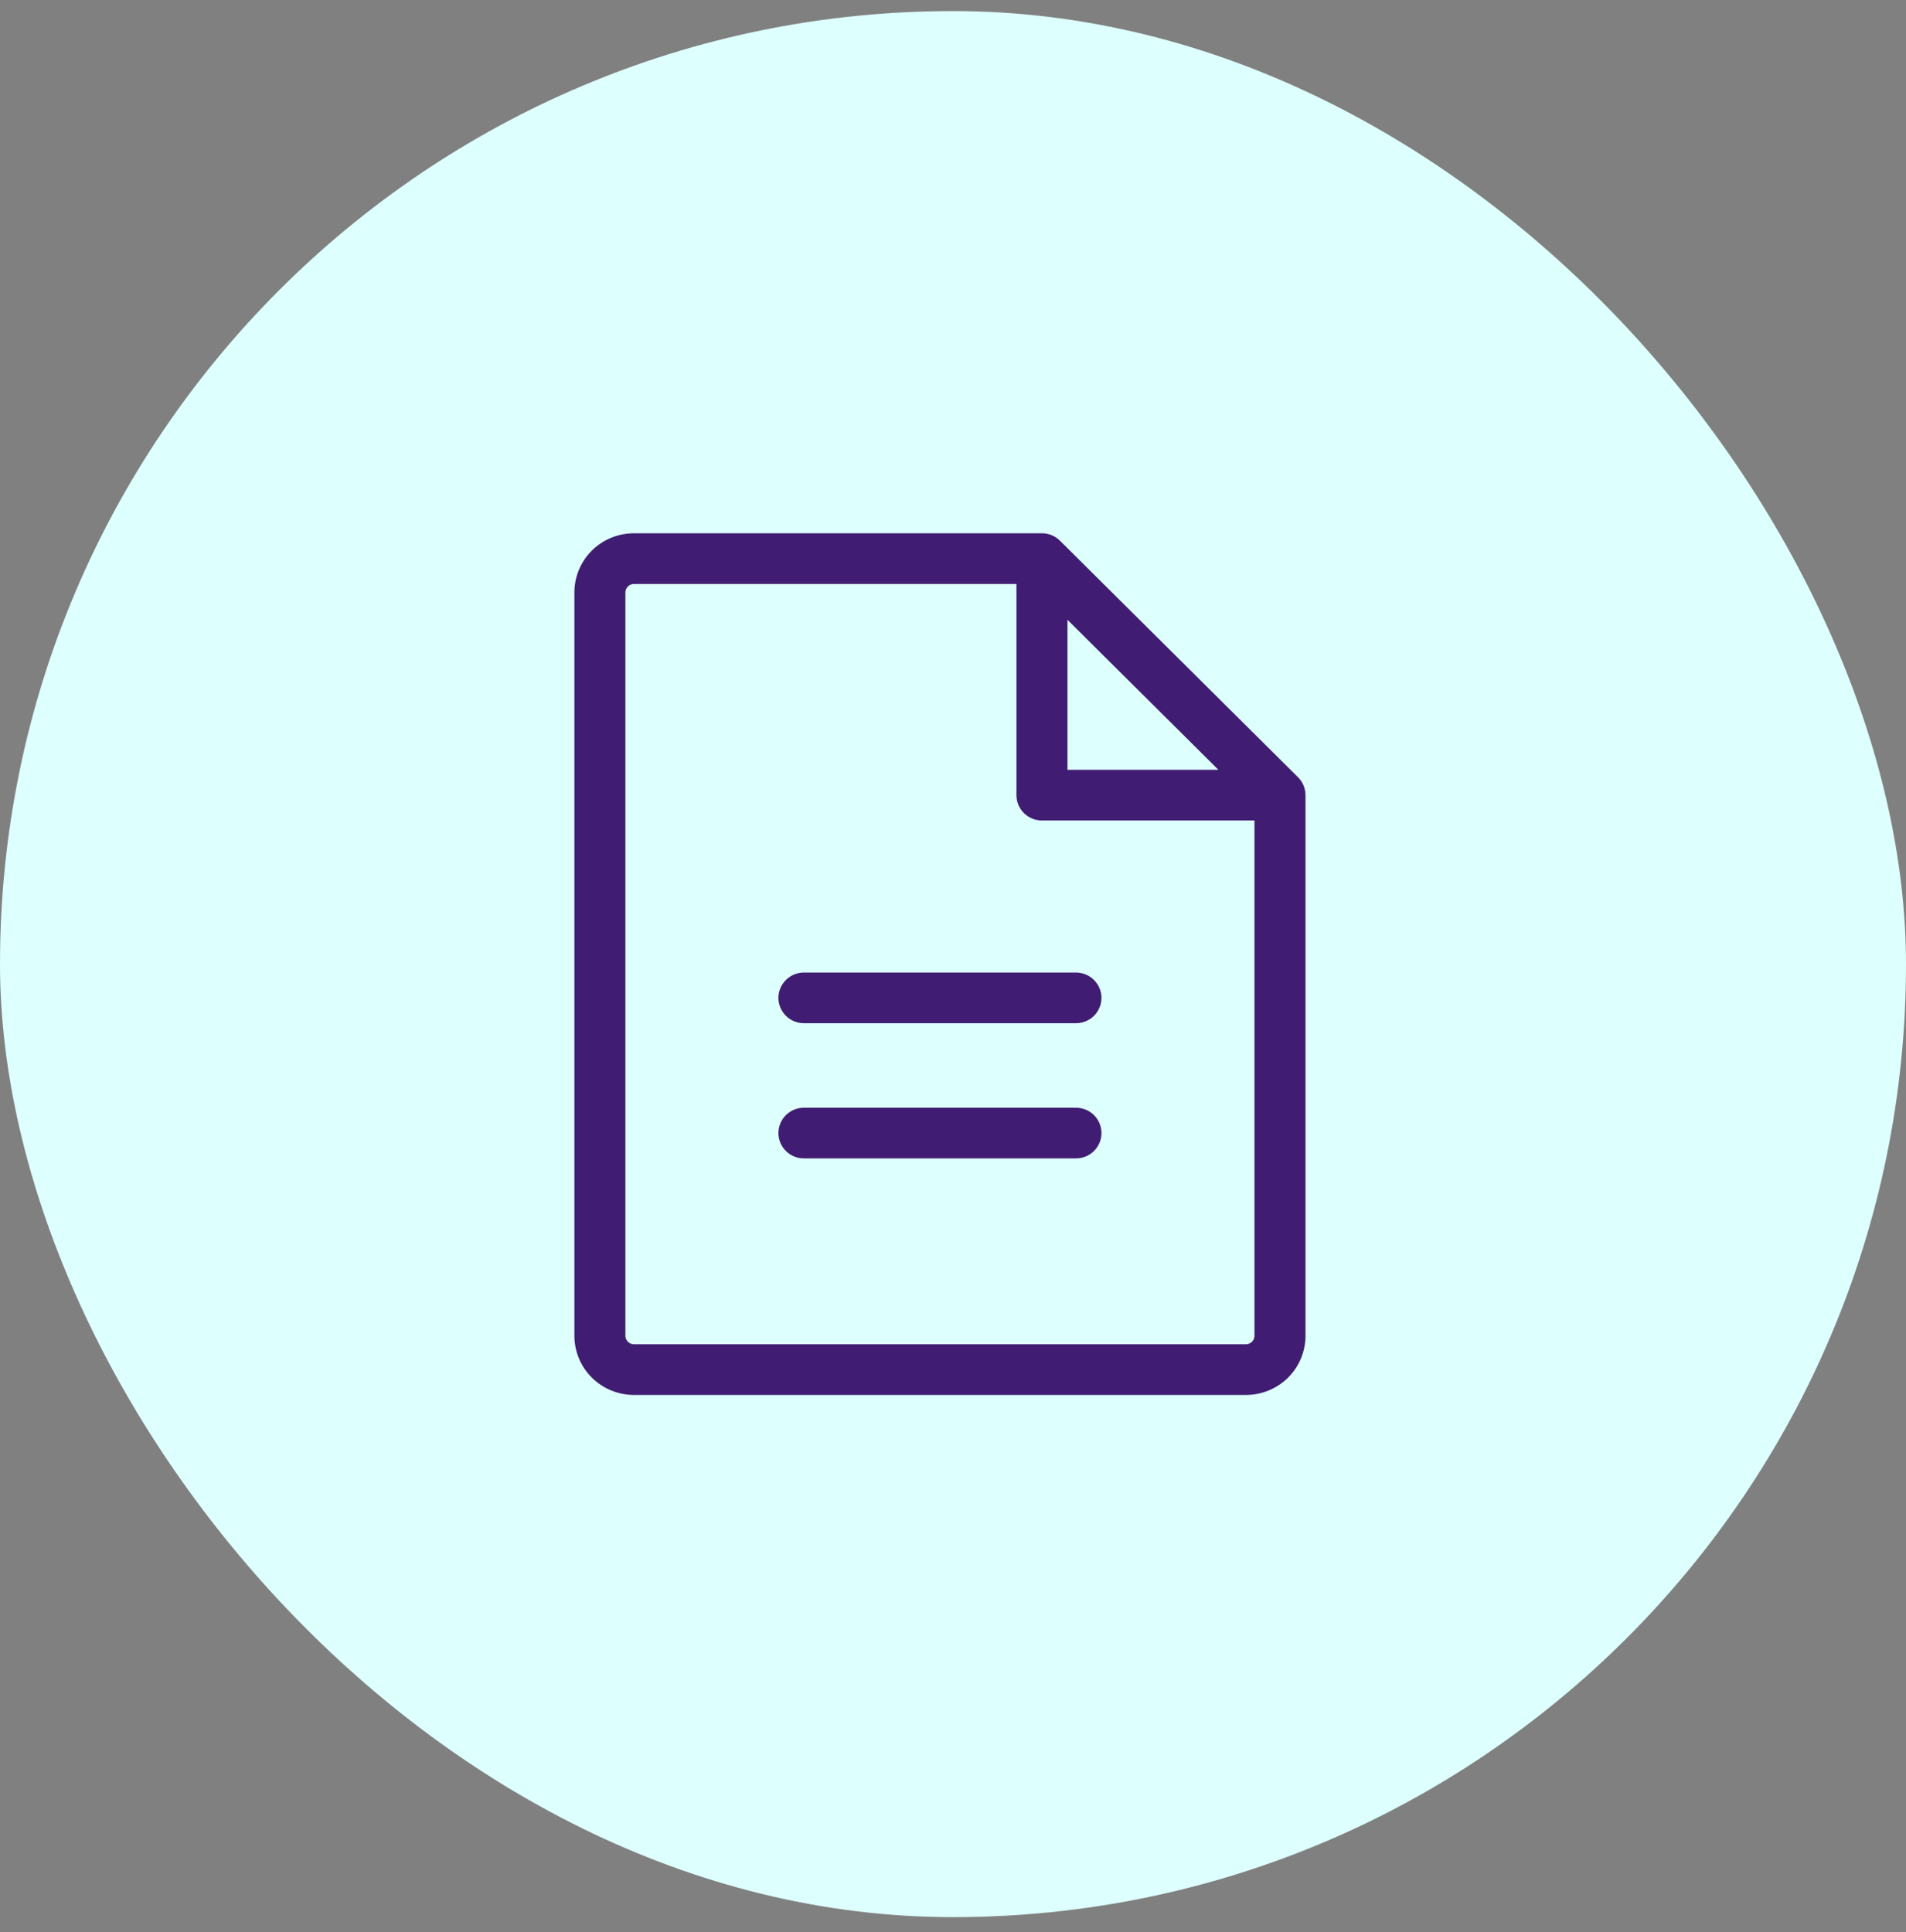
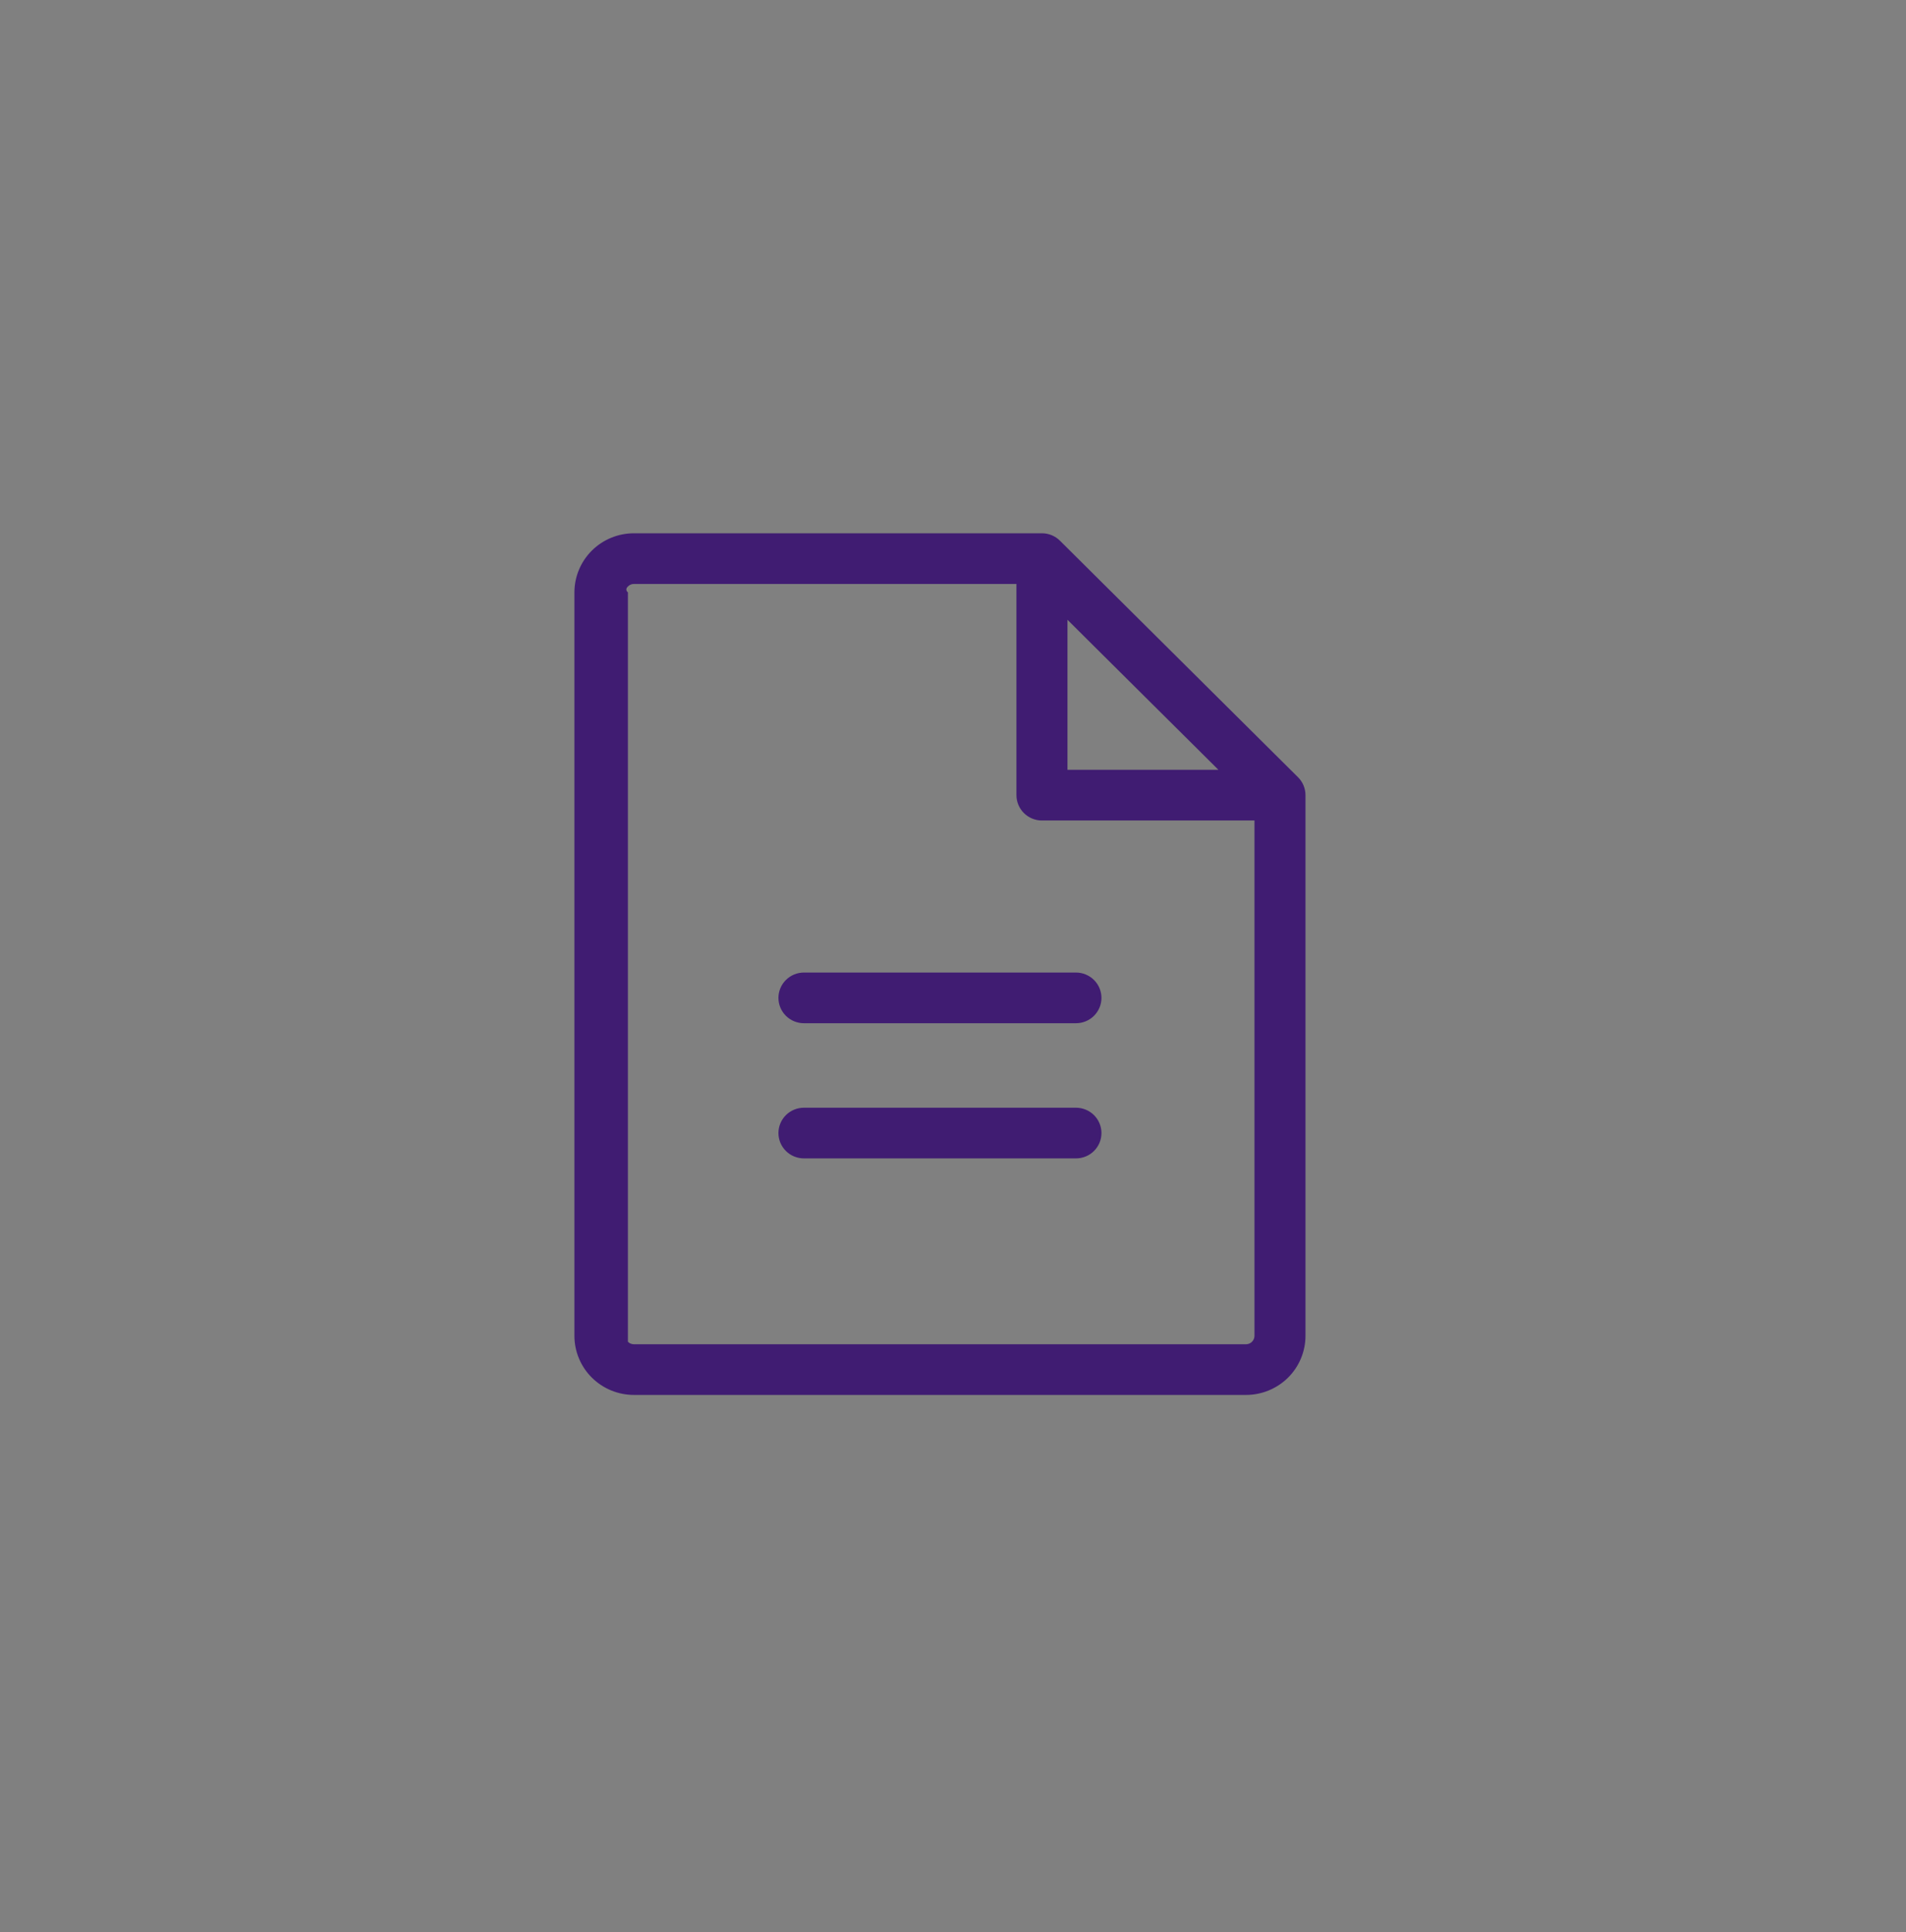
<svg xmlns="http://www.w3.org/2000/svg" width="73" height="74" viewBox="0 0 73 74" fill="none">
  <rect x="0" y="0" width="73" height="74" fill="#808080" stroke="none" />
  <g id="Icono Ajuste">
-     <rect y="0.424" width="73" height="73" rx="36.5" fill="#DDFFFD" />
-     <path id="Vector" d="M49.714 29.767L40.597 20.709C40.414 20.526 40.166 20.424 39.907 20.424H24.279C23.675 20.424 23.095 20.662 22.668 21.087C22.24 21.512 22 22.088 22 22.689V51.159C22 51.76 22.24 52.336 22.668 52.761C23.095 53.185 23.675 53.424 24.279 53.424H47.721C48.325 53.424 48.905 53.185 49.333 52.761C49.76 52.336 50 51.76 50 51.159V30.453C50 30.196 49.897 29.949 49.714 29.767ZM40.884 23.737L46.666 29.483H40.884V23.737ZM47.721 51.483H24.279C24.193 51.483 24.11 51.449 24.049 51.388C23.988 51.327 23.953 51.245 23.953 51.159V22.689C23.953 22.603 23.988 22.52 24.049 22.46C24.11 22.399 24.193 22.365 24.279 22.365H38.93V30.453C38.93 30.711 39.033 30.957 39.216 31.14C39.4 31.322 39.648 31.424 39.907 31.424H48.047V51.159C48.047 51.245 48.012 51.327 47.951 51.388C47.89 51.449 47.807 51.483 47.721 51.483ZM42.186 38.218C42.186 38.475 42.083 38.722 41.9 38.904C41.717 39.086 41.468 39.188 41.209 39.188H30.791C30.532 39.188 30.283 39.086 30.1 38.904C29.917 38.722 29.814 38.475 29.814 38.218C29.814 37.961 29.917 37.714 30.1 37.532C30.283 37.35 30.532 37.247 30.791 37.247H41.209C41.468 37.247 41.717 37.35 41.9 37.532C42.083 37.714 42.186 37.961 42.186 38.218ZM42.186 43.394C42.186 43.652 42.083 43.899 41.9 44.081C41.717 44.263 41.468 44.365 41.209 44.365H30.791C30.532 44.365 30.283 44.263 30.1 44.081C29.917 43.899 29.814 43.652 29.814 43.394C29.814 43.137 29.917 42.89 30.1 42.708C30.283 42.526 30.532 42.424 30.791 42.424H41.209C41.468 42.424 41.717 42.526 41.9 42.708C42.083 42.89 42.186 43.137 42.186 43.394Z" fill="#401C72" />
+     <path id="Vector" d="M49.714 29.767L40.597 20.709C40.414 20.526 40.166 20.424 39.907 20.424H24.279C23.675 20.424 23.095 20.662 22.668 21.087C22.24 21.512 22 22.088 22 22.689V51.159C22 51.76 22.24 52.336 22.668 52.761C23.095 53.185 23.675 53.424 24.279 53.424H47.721C48.325 53.424 48.905 53.185 49.333 52.761C49.76 52.336 50 51.76 50 51.159V30.453C50 30.196 49.897 29.949 49.714 29.767ZM40.884 23.737L46.666 29.483H40.884V23.737ZM47.721 51.483H24.279C24.193 51.483 24.11 51.449 24.049 51.388V22.689C23.953 22.603 23.988 22.52 24.049 22.46C24.11 22.399 24.193 22.365 24.279 22.365H38.93V30.453C38.93 30.711 39.033 30.957 39.216 31.14C39.4 31.322 39.648 31.424 39.907 31.424H48.047V51.159C48.047 51.245 48.012 51.327 47.951 51.388C47.89 51.449 47.807 51.483 47.721 51.483ZM42.186 38.218C42.186 38.475 42.083 38.722 41.9 38.904C41.717 39.086 41.468 39.188 41.209 39.188H30.791C30.532 39.188 30.283 39.086 30.1 38.904C29.917 38.722 29.814 38.475 29.814 38.218C29.814 37.961 29.917 37.714 30.1 37.532C30.283 37.35 30.532 37.247 30.791 37.247H41.209C41.468 37.247 41.717 37.35 41.9 37.532C42.083 37.714 42.186 37.961 42.186 38.218ZM42.186 43.394C42.186 43.652 42.083 43.899 41.9 44.081C41.717 44.263 41.468 44.365 41.209 44.365H30.791C30.532 44.365 30.283 44.263 30.1 44.081C29.917 43.899 29.814 43.652 29.814 43.394C29.814 43.137 29.917 42.89 30.1 42.708C30.283 42.526 30.532 42.424 30.791 42.424H41.209C41.468 42.424 41.717 42.526 41.9 42.708C42.083 42.89 42.186 43.137 42.186 43.394Z" fill="#401C72" />
  </g>
</svg>